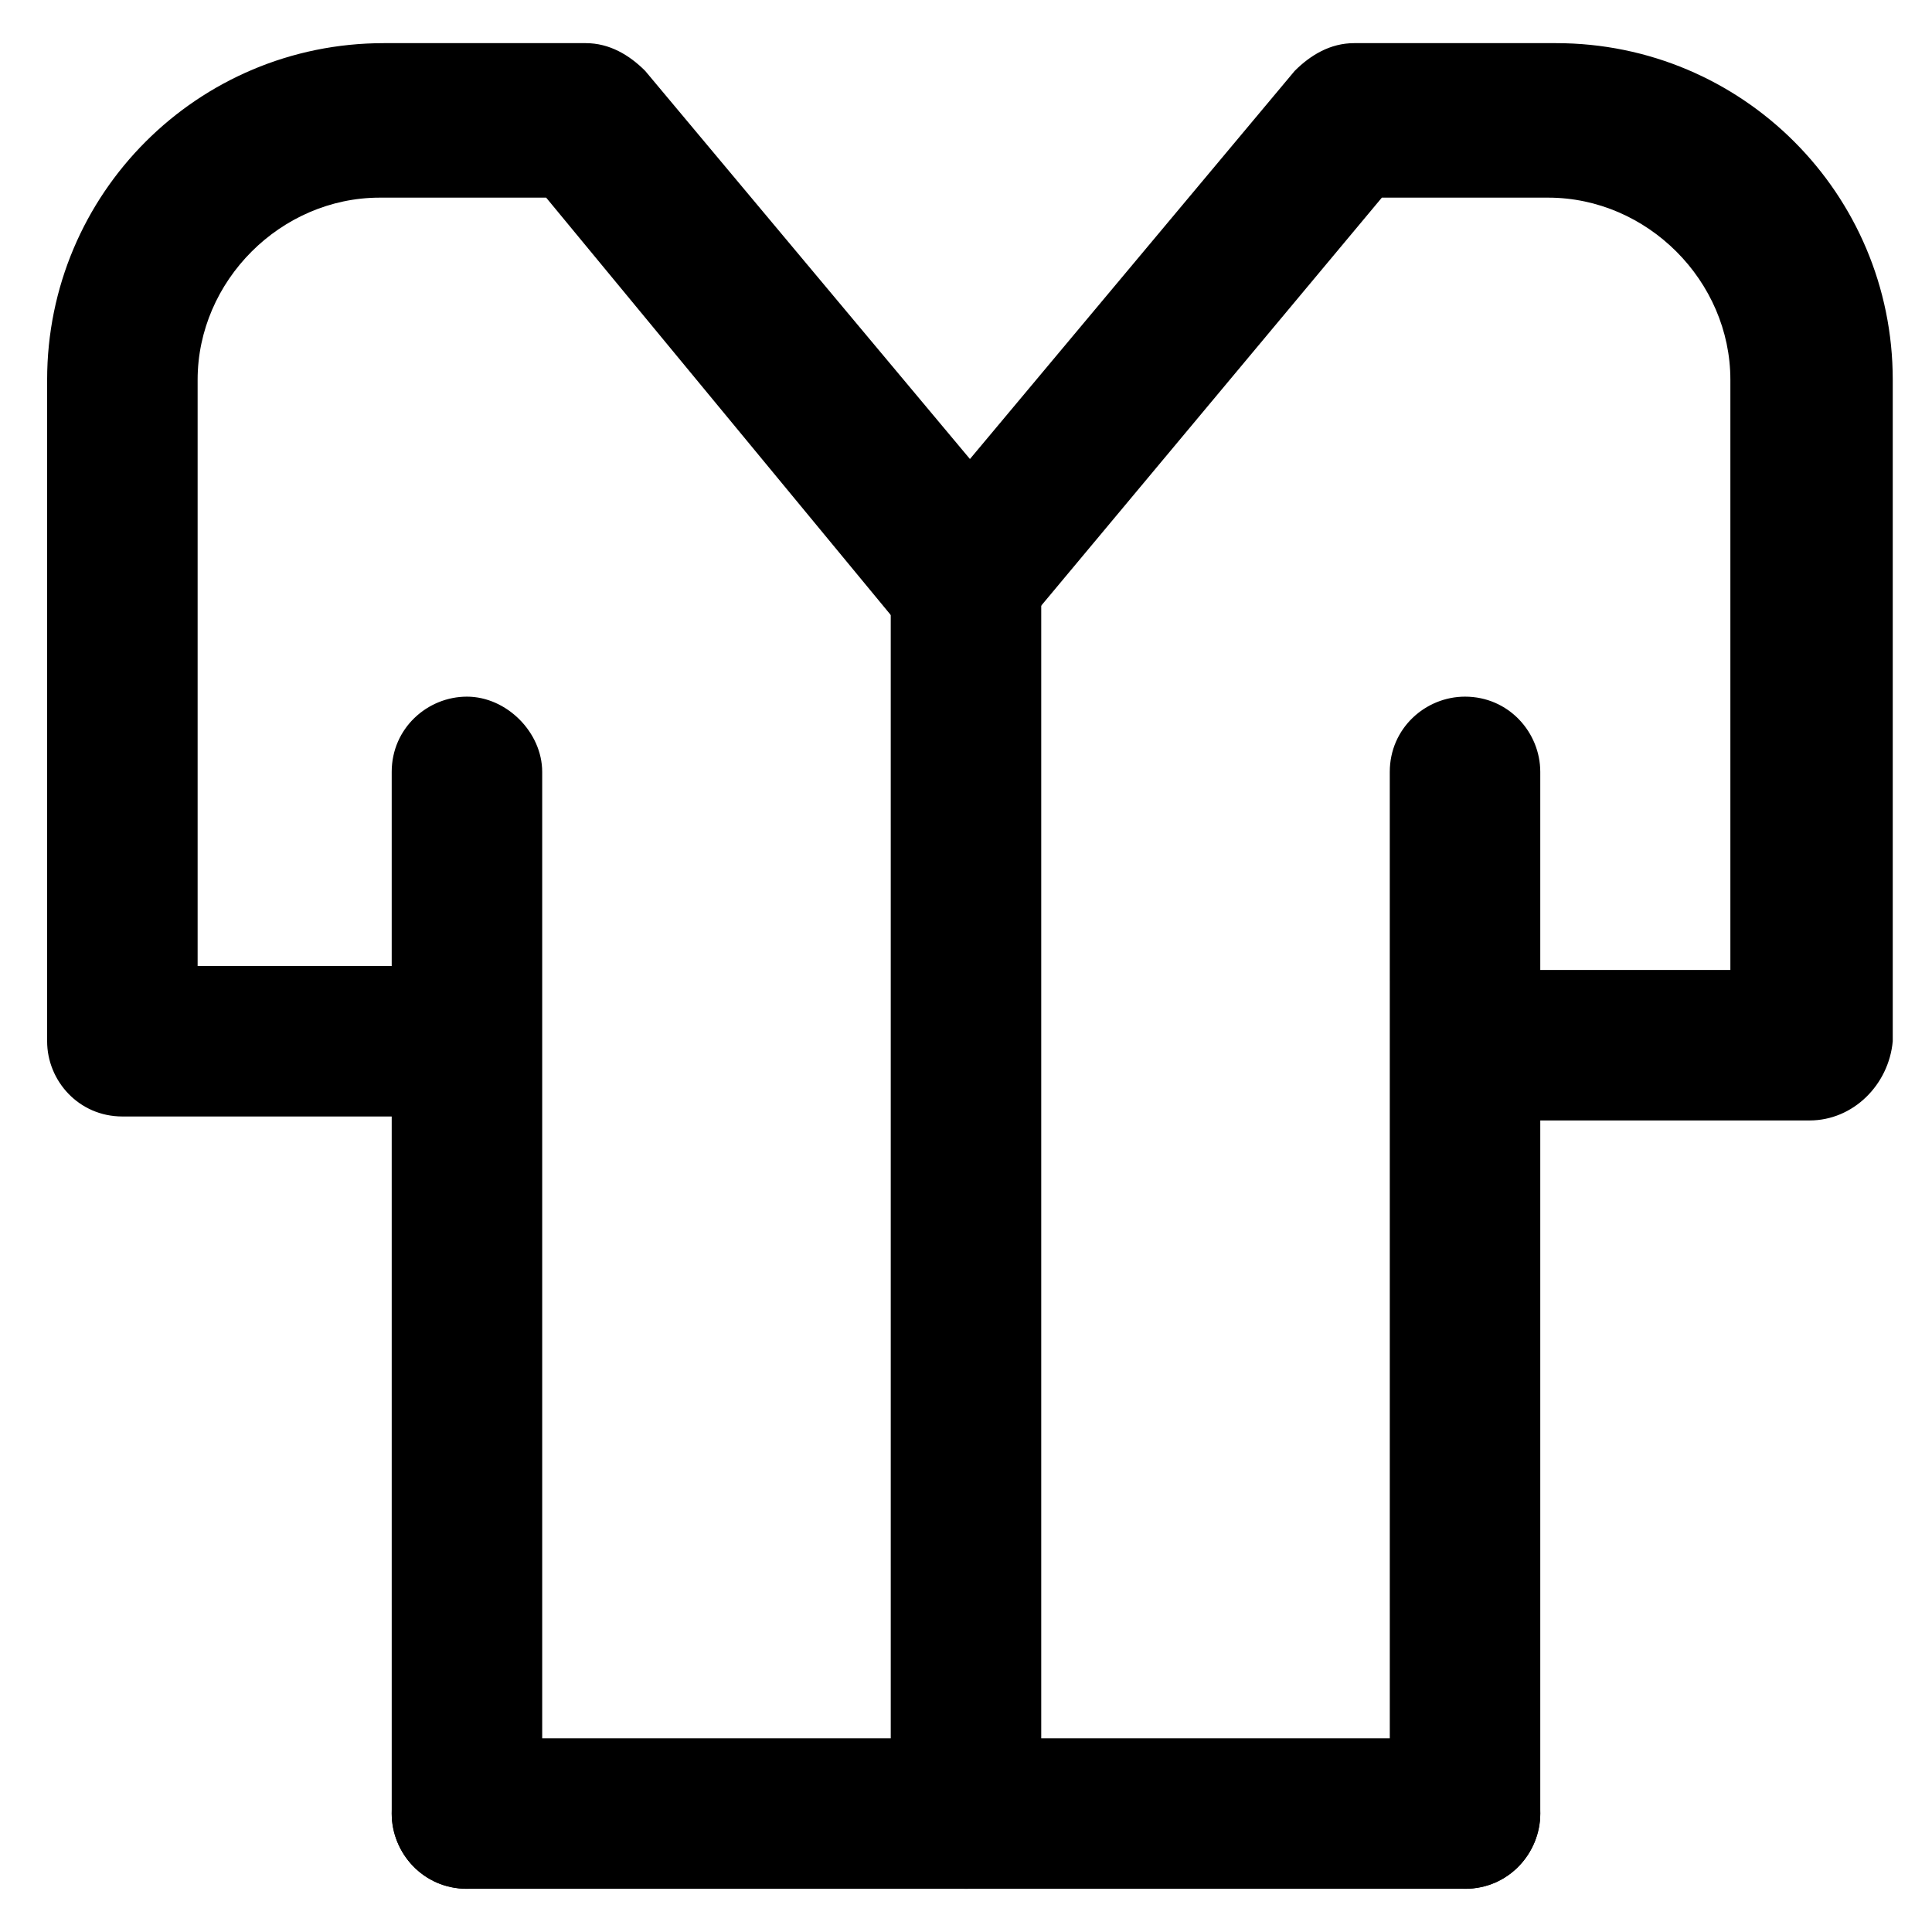
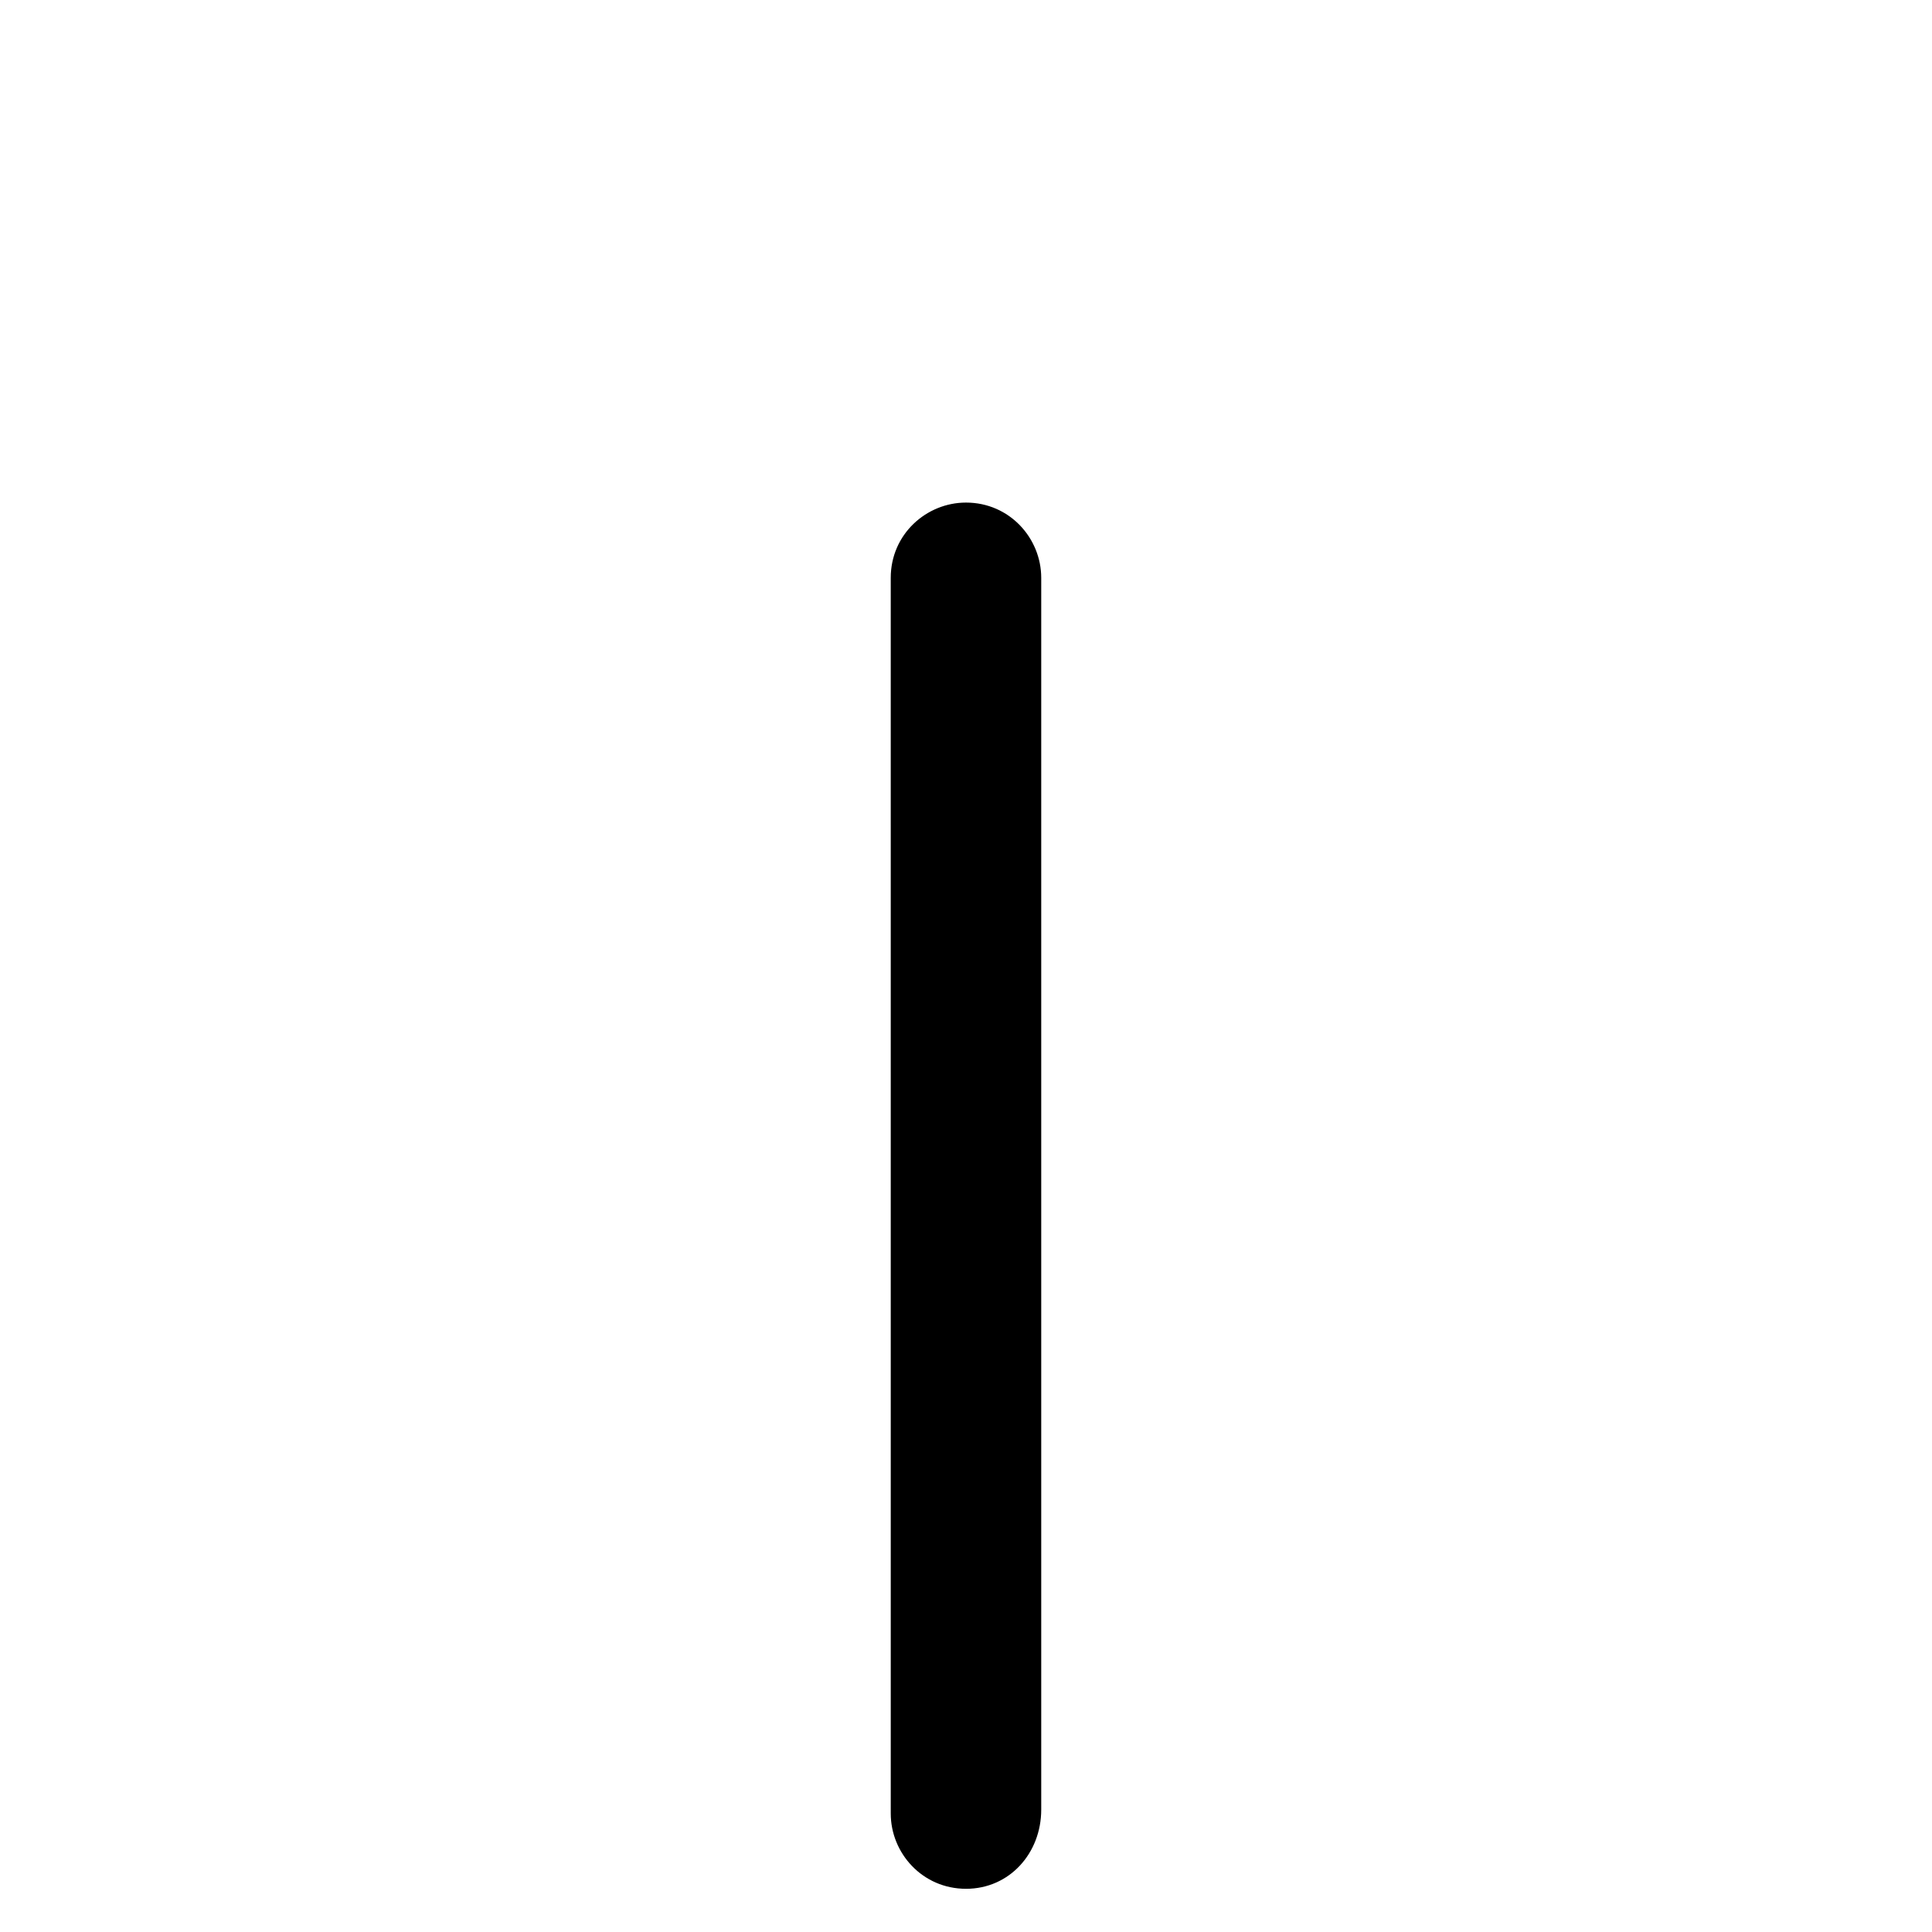
<svg xmlns="http://www.w3.org/2000/svg" fill="#000000" width="800px" height="800px" version="1.1" viewBox="144 144 512 512">
  <g>
-     <path d="m267.75 644.55c-11.547 0-19.941-9.445-19.941-19.941l-0.004-276.05c0-11.547 9.445-19.941 19.941-19.941s19.941 9.445 19.941 19.941v276.05c0.004 10.496-8.395 19.941-19.938 19.941z" />
-     <path d="m532.25 644.55c-11.547 0-19.941-9.445-19.941-19.941l-0.004-276.05c0-11.547 9.445-19.941 19.941-19.941 11.547 0 19.941 9.445 19.941 19.941v276.05c0.004 10.496-8.395 19.941-19.938 19.941z" />
-     <path d="m532.25 644.55h-264.5c-11.547 0-19.941-9.445-19.941-19.941 0-11.547 9.445-19.941 19.941-19.941h264.5c11.547 0 19.941 9.445 19.941 19.941 0 10.496-8.398 19.941-19.941 19.941z" />
-     <path d="m623.56 440.93h-90.266c-11.547 0-19.941-9.445-19.941-19.941 0-10.496 9.445-19.941 19.941-19.941h69.273v-156.39c0-26.238-22.043-48.281-48.281-48.281h-44.082l-95.516 114.41c-7.348 9.445-23.09 9.445-31.488 0l-94.461-114.41h-44.086c-26.238 0-48.281 22.043-48.281 48.281v155.34h69.273c11.547 0 19.941 9.445 19.941 19.941s-9.445 19.941-19.941 19.941h-89.215c-11.547 0-19.941-9.445-19.941-19.941v-175.29c0-49.332 39.887-89.215 89.215-89.215h53.531c6.297 0 11.547 3.148 15.742 7.348l86.066 102.86 86.066-102.86c4.199-4.199 9.445-7.348 15.742-7.348h53.531c49.332 0 89.215 39.887 89.215 89.215v175.29c-1.047 11.547-10.492 20.992-22.039 20.992z" />
    <path d="m400 644.55c-11.547 0-19.941-9.445-19.941-19.941l-0.004-327.48c0-11.547 9.445-19.941 19.941-19.941 11.547 0 19.941 9.445 19.941 19.941v326.43c0.004 11.547-8.395 20.992-19.938 20.992z" />
  </g>
</svg>